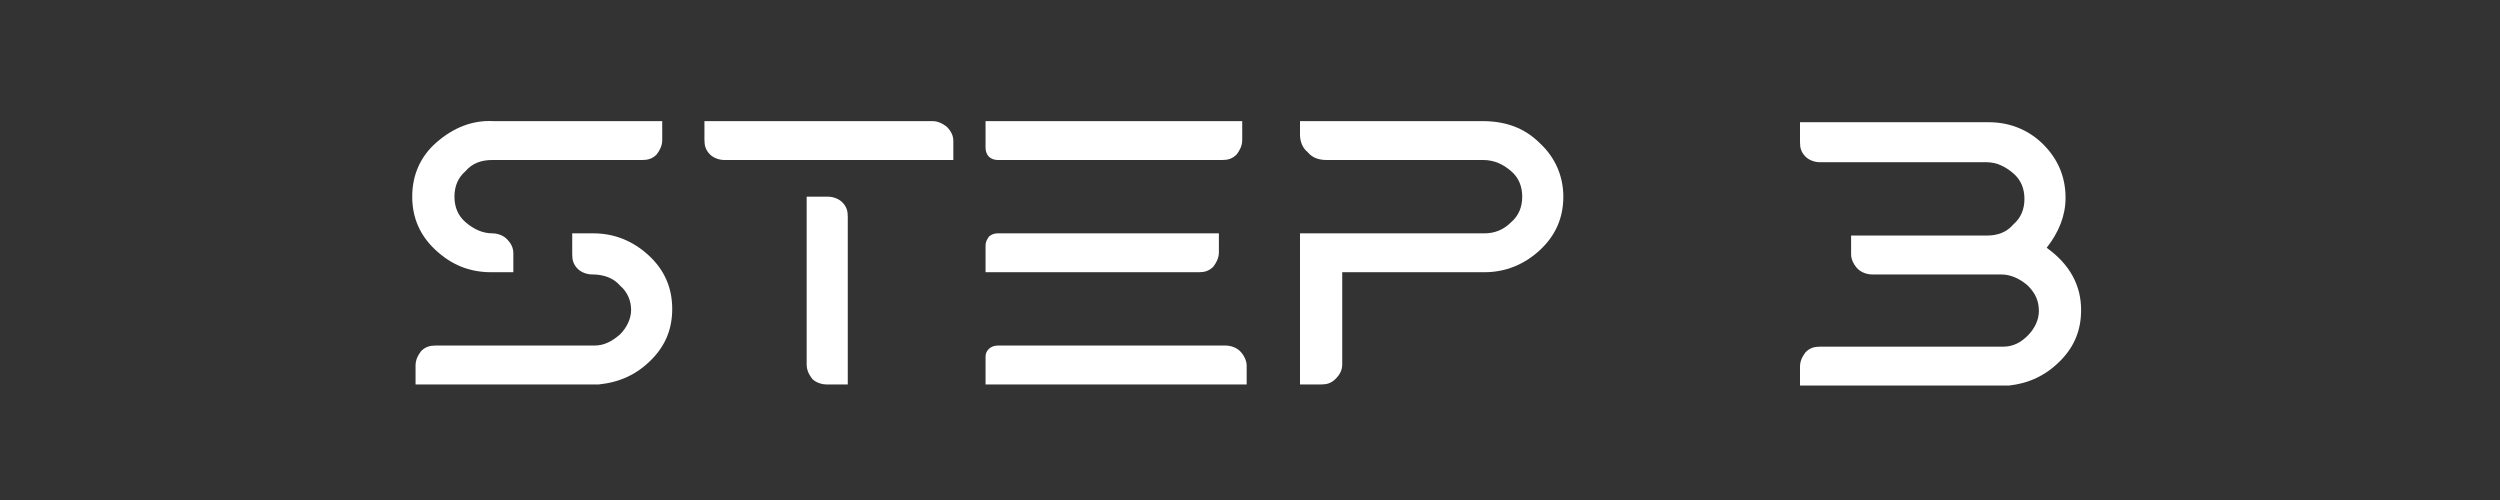
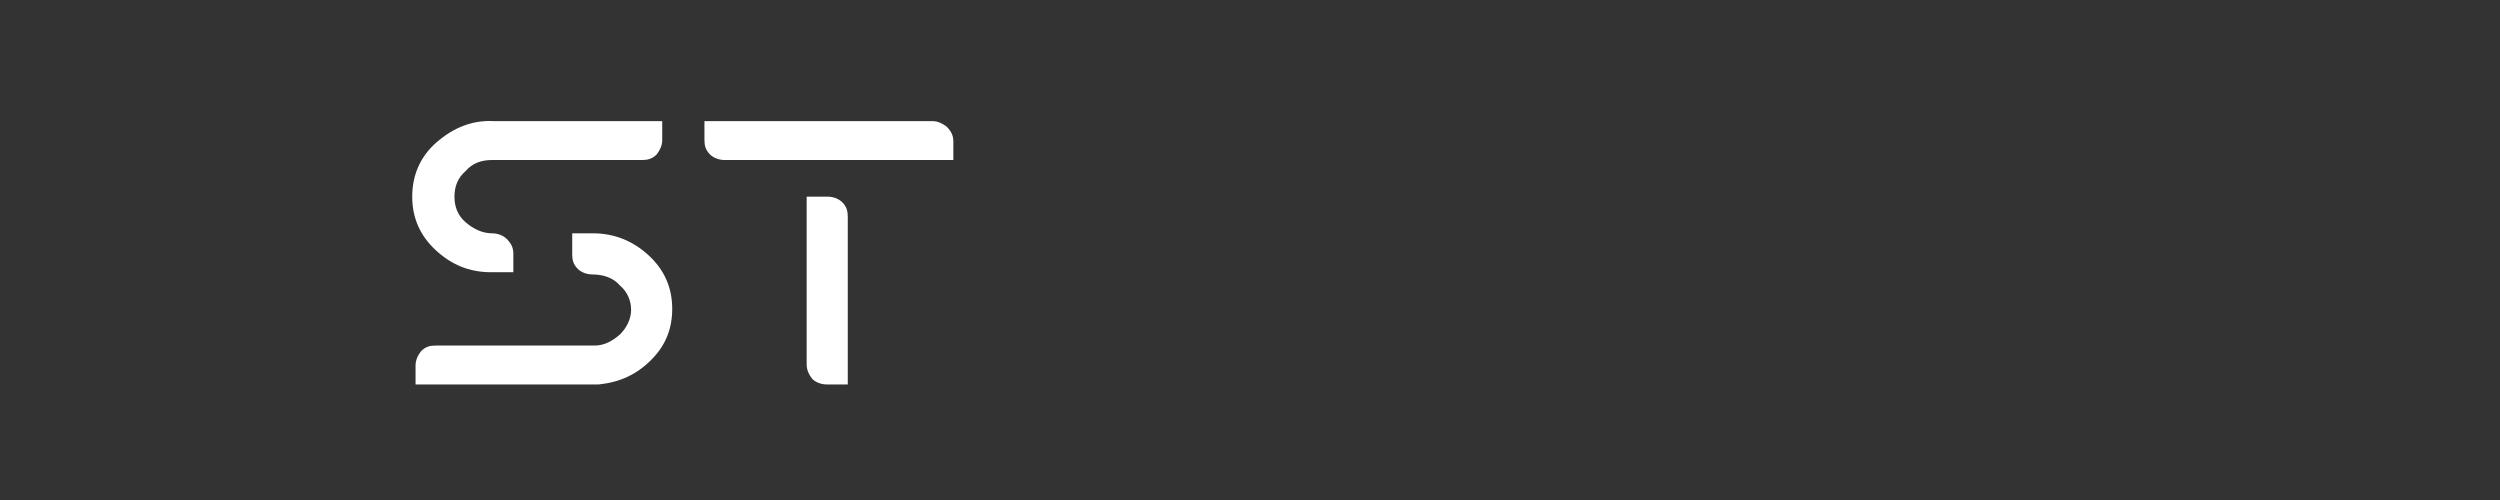
<svg xmlns="http://www.w3.org/2000/svg" enable-background="new 0 0 225 45" viewBox="0 0 225 45">
  <rect x="0" y="0" width="225" height="45" fill="#333333" stroke="none" />
-   <path d="m225 22.5c0 12.4-10.1 22.5-22.5 22.5h-180c-12.4 0-22.5-10.1-22.5-22.5s10.1-22.5 22.5-22.5h180c12.4 0 22.5 10.1 22.5 22.5z" fill="none" />
+   <path d="m225 22.5h-180c-12.4 0-22.5-10.1-22.5-22.5s10.1-22.5 22.5-22.5h180c12.4 0 22.5 10.1 22.5 22.5z" fill="none" />
  <g fill="#fff">
    <path d="m44.2 24.5c-2 0-3.6-.7-5-2s-2.1-2.9-2.1-4.8.7-3.6 2.2-4.9 3.2-2 5.1-1.9h15.2v1.7c0 .5-.2.9-.5 1.3-.4.4-.8.5-1.3.5-8.6 0-13.1 0-13.5 0-1 0-1.8.3-2.4 1-.7.6-1 1.4-1 2.3s.3 1.7 1 2.3 1.5 1 2.4 1c.5 0 1 .2 1.3.5.4.4.6.8.6 1.3v1.7zm9.2-3.5c1.9 0 3.6.7 5 2s2.1 2.9 2.1 4.8c0 1.8-.6 3.3-1.9 4.6s-2.8 2-4.7 2.2c0 0-5.5 0-16.5 0v-1.7c0-.5.2-.9.5-1.3.4-.4.8-.5 1.3-.5h14.3c.9 0 1.6-.4 2.3-1 .6-.6 1-1.4 1-2.2s-.3-1.6-1-2.2c-.6-.7-1.5-1-2.5-1-.5 0-1-.2-1.3-.5-.4-.4-.5-.8-.5-1.3v-1.9z" />
    <path d="m65.2 14.4c-.5 0-1-.2-1.3-.5-.4-.4-.5-.8-.5-1.3v-1.7h20.5c.5 0 .9.2 1.3.5.4.4.6.8.6 1.3v1.7zm7.4 18.4v-15.1h1.9c.5 0 1 .2 1.3.5.4.4.5.8.5 1.3v15.1h-1.9c-.5 0-1-.2-1.3-.5-.3-.4-.5-.8-.5-1.3z" />
-     <path d="m88.7 13.3v-2.4h23.1v1.7c0 .5-.2.9-.5 1.3-.4.4-.8.5-1.3.5h-20.2c-.3 0-.6-.1-.8-.3s-.3-.5-.3-.8zm21 9.4c0 .5-.2.9-.5 1.3-.4.4-.8.5-1.3.5h-19.2v-2.4c0-.3.1-.5.3-.8.2-.2.5-.3.8-.3h19.9zm2.5 10.2v1.7h-23.5v-2.5c0-.3.1-.5.3-.7s.5-.3.8-.3h20.5c.5 0 1 .2 1.3.5s.6.8.6 1.3z" />
-     <path d="m117 12.1v-1.2h16.4c2.1 0 3.8.6 5.2 2 1.4 1.3 2.1 3 2.1 4.8 0 1.9-.7 3.5-2.1 4.8s-3.1 2-5 2h-12.8v8.3c0 .5-.2.9-.6 1.3s-.8.5-1.3.5h-1.9v-13.6h16.6c.9 0 1.7-.3 2.4-1 .7-.6 1-1.4 1-2.3s-.3-1.7-1-2.3-1.5-1-2.5-1c-1.8 0-3.9 0-6.3 0s-5 0-7.8 0c-.7 0-1.3-.2-1.7-.7-.5-.4-.7-1-.7-1.6z" />
-     <path d="m180.3 31.2c.9 0 1.6-.4 2.2-1s1-1.4 1-2.2c0-.9-.3-1.6-1-2.3-.7-.6-1.5-1-2.4-1-.2 0-.4 0-.6 0-.3 0-.6 0-1.1 0s-1.6 0-3.3 0-3.9 0-6.6 0c-.5 0-1-.2-1.3-.5s-.6-.8-.6-1.3v-1.7h12.2c1 0 1.8-.3 2.4-1 .7-.6 1-1.4 1-2.3s-.3-1.7-1-2.3-1.5-1-2.4-1c-.2 0-.3 0-.4 0s-.2 0-.3 0-.4 0-1 0-1.3 0-2.2 0-2.4 0-4.3 0-4.2 0-6.8 0c-.5 0-1-.2-1.3-.5-.4-.4-.5-.8-.5-1.3v-1.8h17c1.9 0 3.6.7 4.9 2s2 2.9 2 4.8c0 1.6-.6 3.1-1.7 4.5 2.1 1.5 3.1 3.4 3.1 5.6 0 1.8-.6 3.3-1.9 4.6s-2.8 2-4.6 2.2c0 0-6.3 0-18.8 0v-1.7c0-.5.2-.9.5-1.3.4-.4.8-.5 1.3-.5z" />
  </g>
</svg>